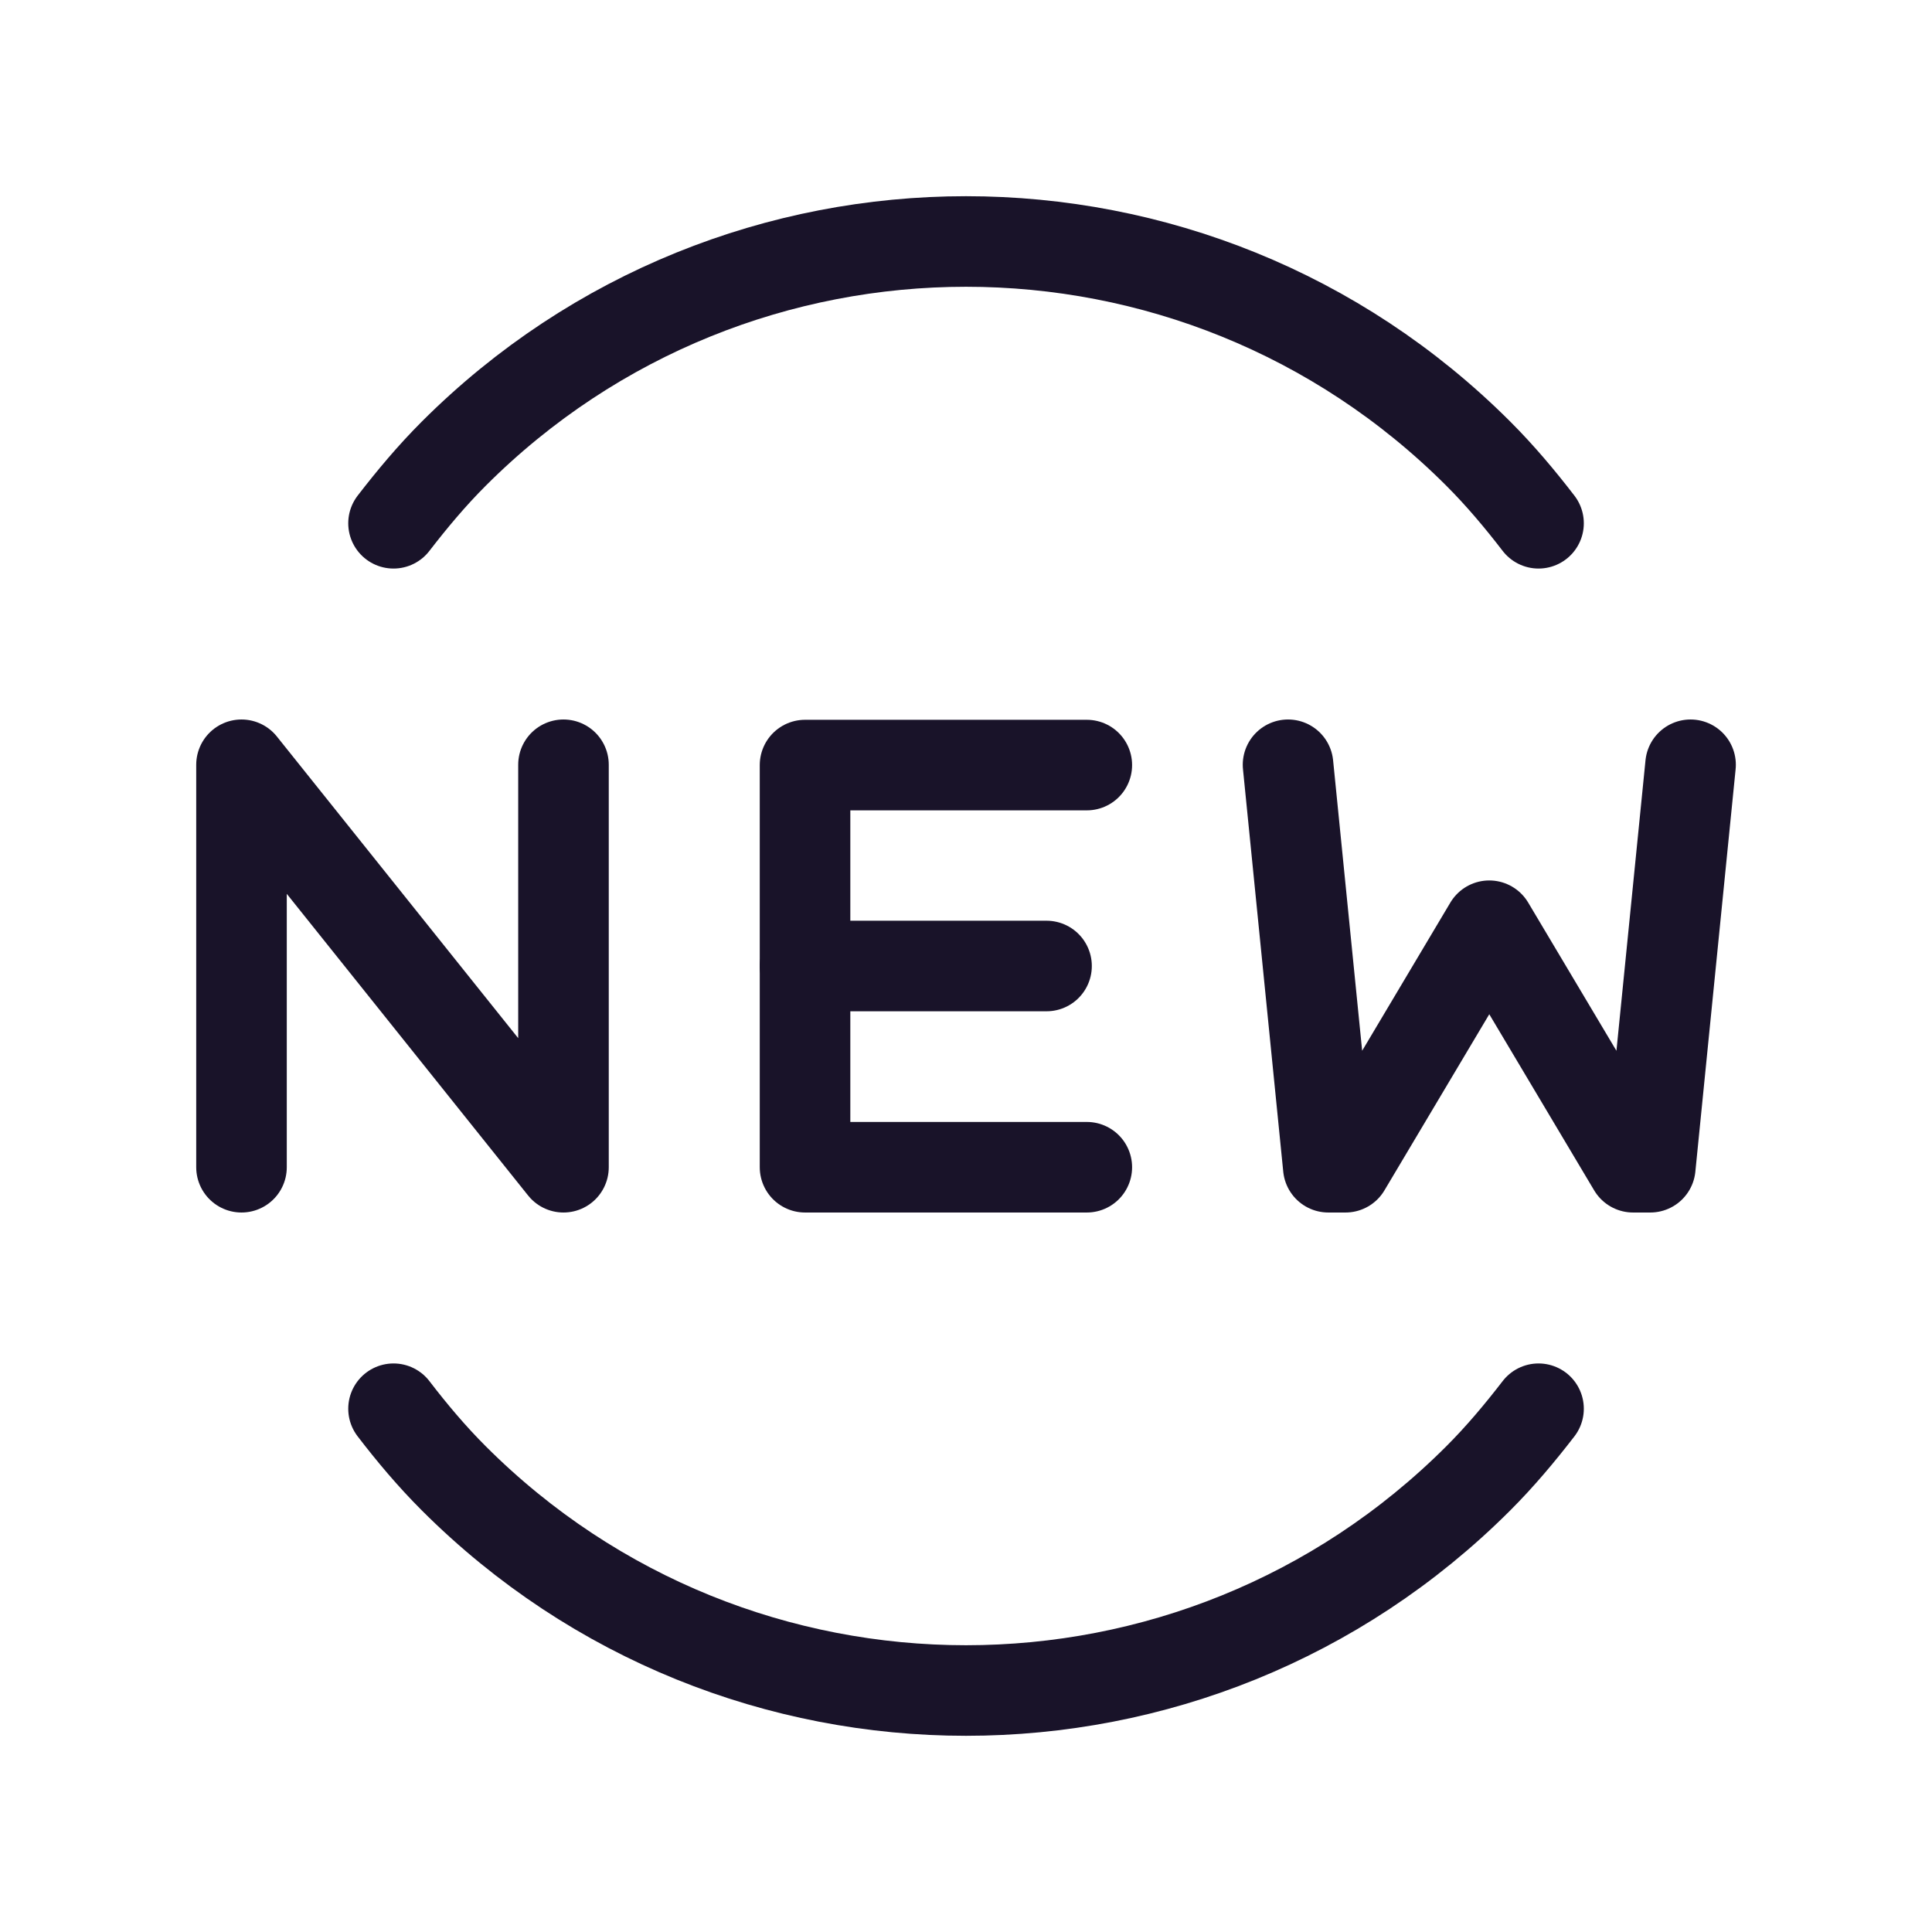
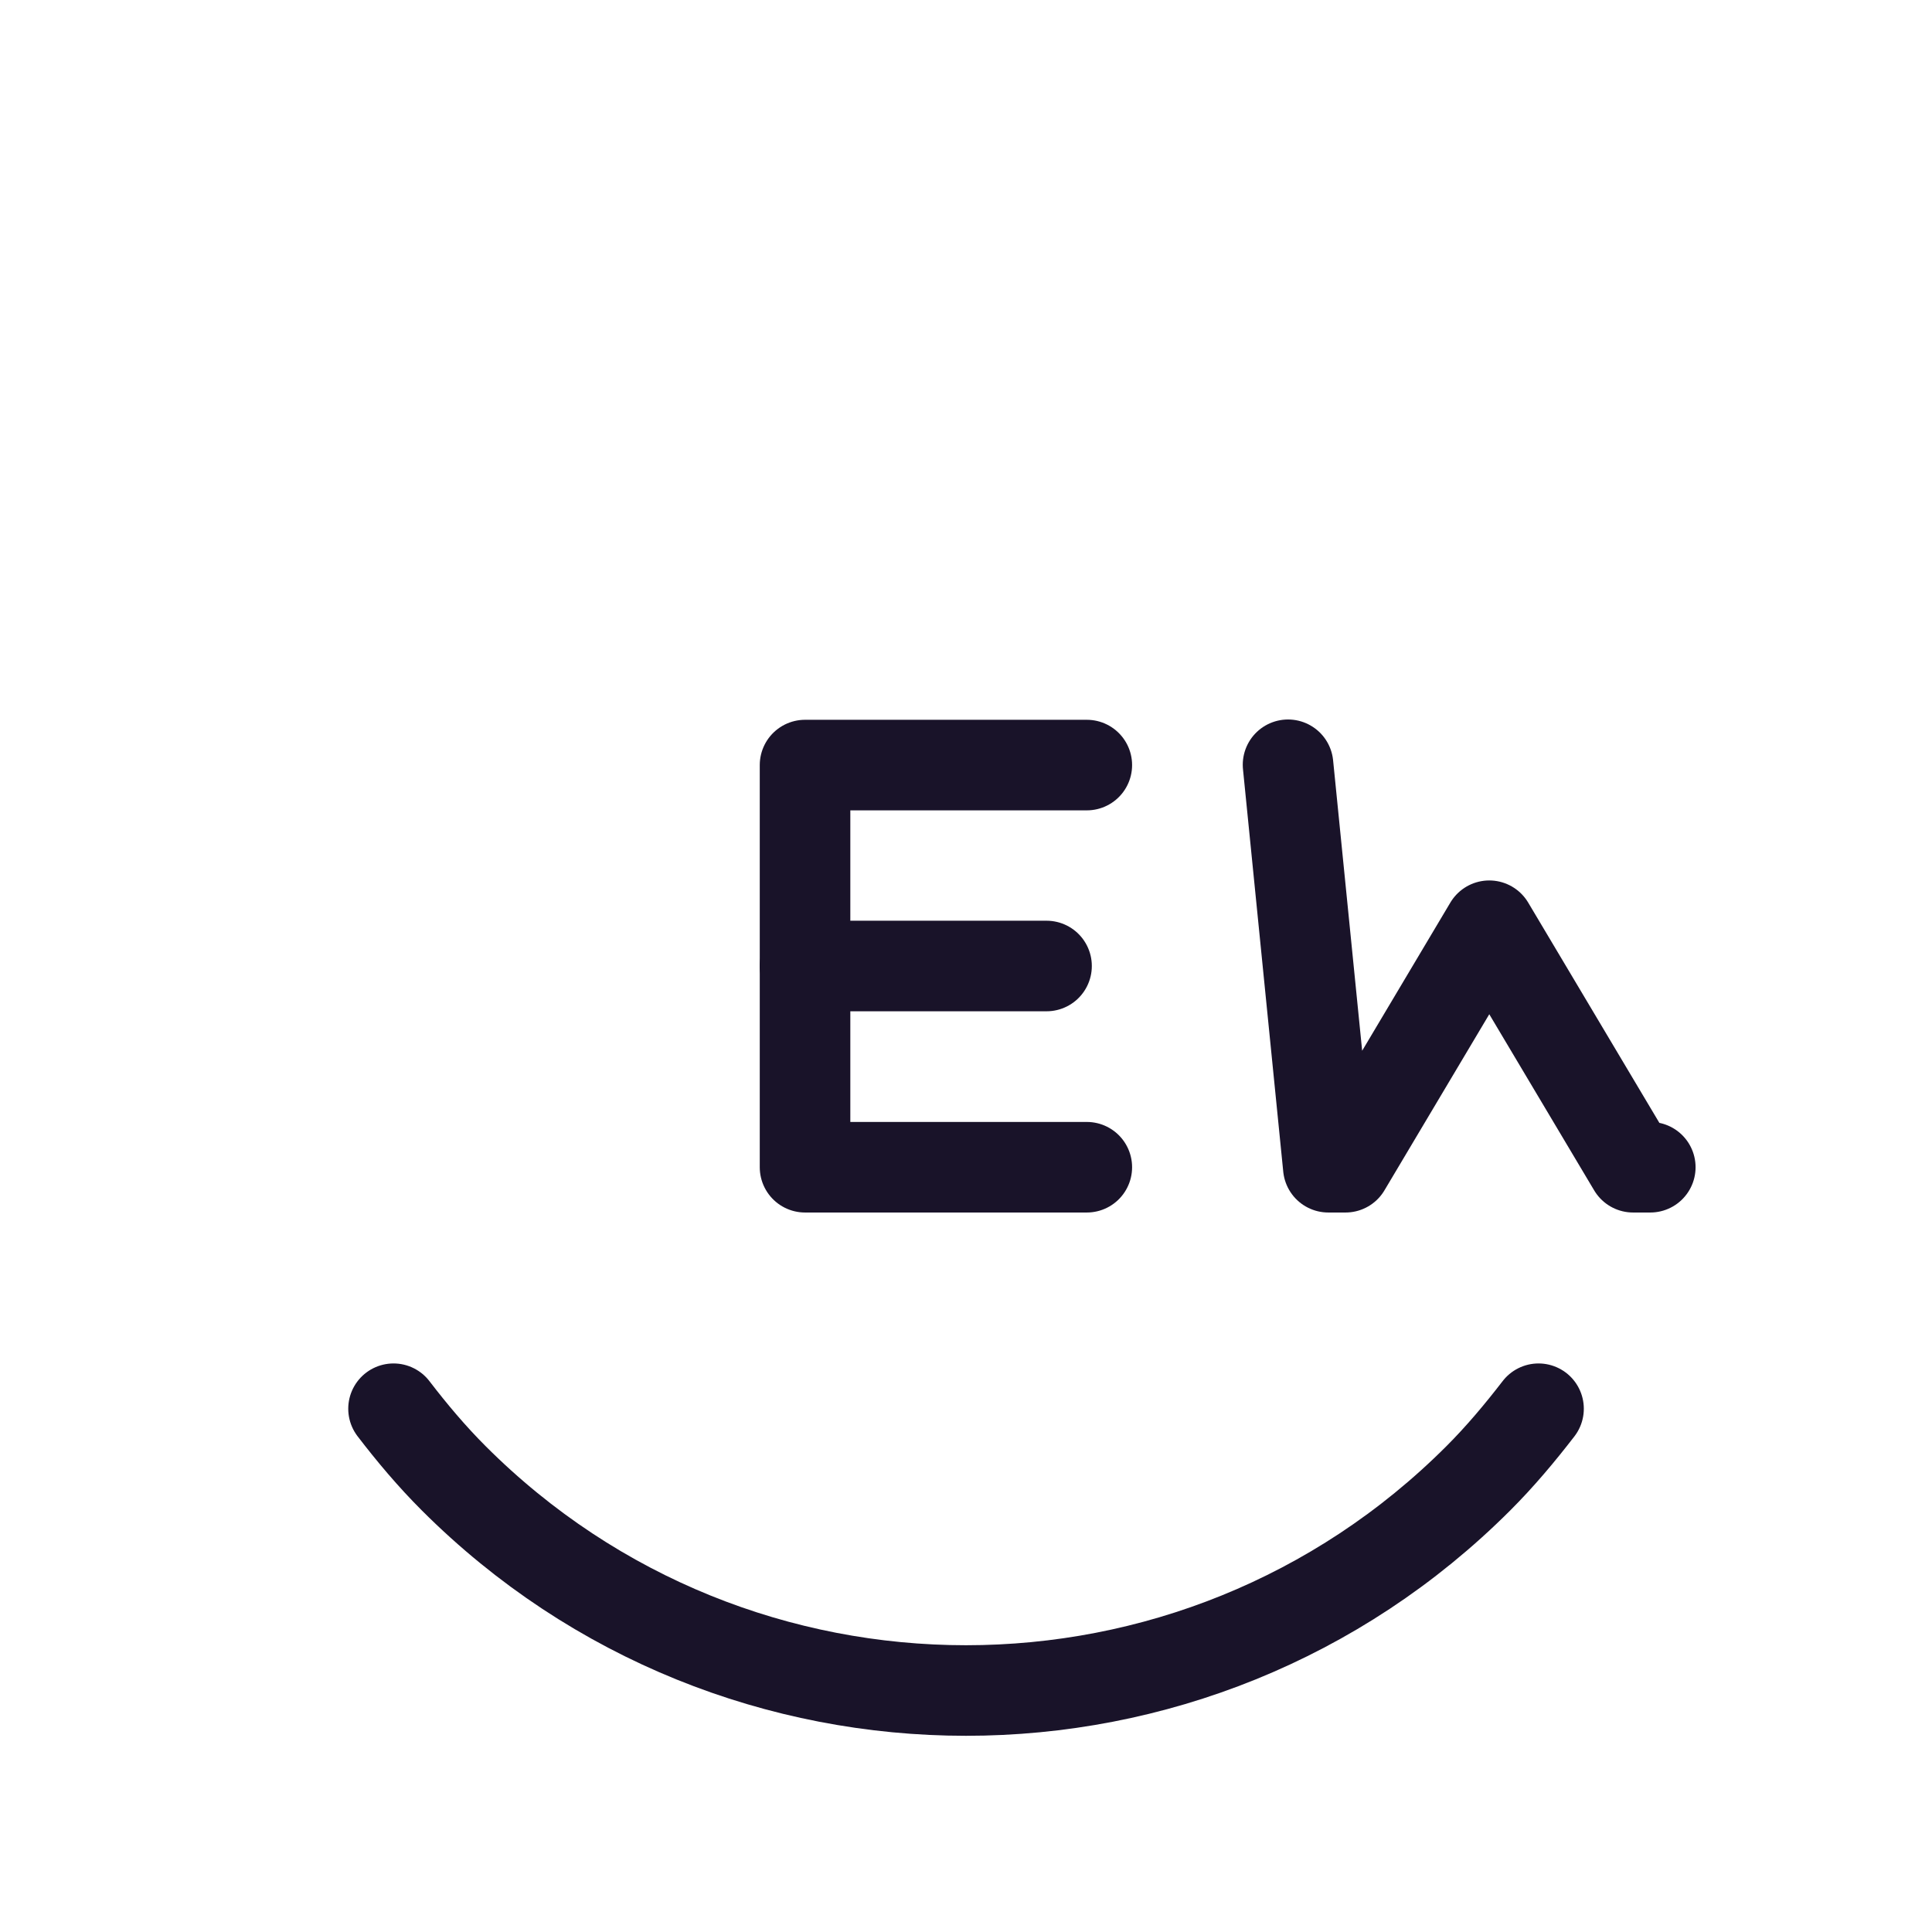
<svg xmlns="http://www.w3.org/2000/svg" width="32" height="32" viewBox="0 0 32 32" fill="none">
-   <path d="M9.333 12.667V19.333L4 12.667V12.672V19.333" stroke="#191329" stroke-width="1.5" stroke-linecap="round" stroke-linejoin="round" />
  <path d="M13.334 16H17.334" stroke="#191329" stroke-width="1.5" stroke-linecap="round" stroke-linejoin="round" />
  <path d="M18.001 12.672H13.334V19.333H18.001" stroke="#191329" stroke-width="1.5" stroke-linecap="round" stroke-linejoin="round" />
-   <path d="M21.334 12.667L22.001 19.333H22.286L24.667 15.333L27.049 19.333H27.334L28.001 12.667" stroke="#191329" stroke-width="1.5" stroke-linecap="round" stroke-linejoin="round" />
-   <path d="M25.483 8.667C25.176 8.268 24.851 7.88 24.486 7.515C19.799 2.828 12.202 2.828 7.515 7.515C7.15 7.88 6.826 8.268 6.518 8.667" stroke="#191329" stroke-width="1.5" stroke-linecap="round" stroke-linejoin="round" />
+   <path d="M21.334 12.667L22.001 19.333H22.286L24.667 15.333L27.049 19.333H27.334" stroke="#191329" stroke-width="1.5" stroke-linecap="round" stroke-linejoin="round" />
  <path d="M6.518 23.333C6.824 23.732 7.15 24.12 7.515 24.485C12.202 29.172 19.799 29.172 24.486 24.485C24.851 24.12 25.175 23.732 25.483 23.333" stroke="#191329" stroke-width="1.5" stroke-linecap="round" stroke-linejoin="round" />
</svg>